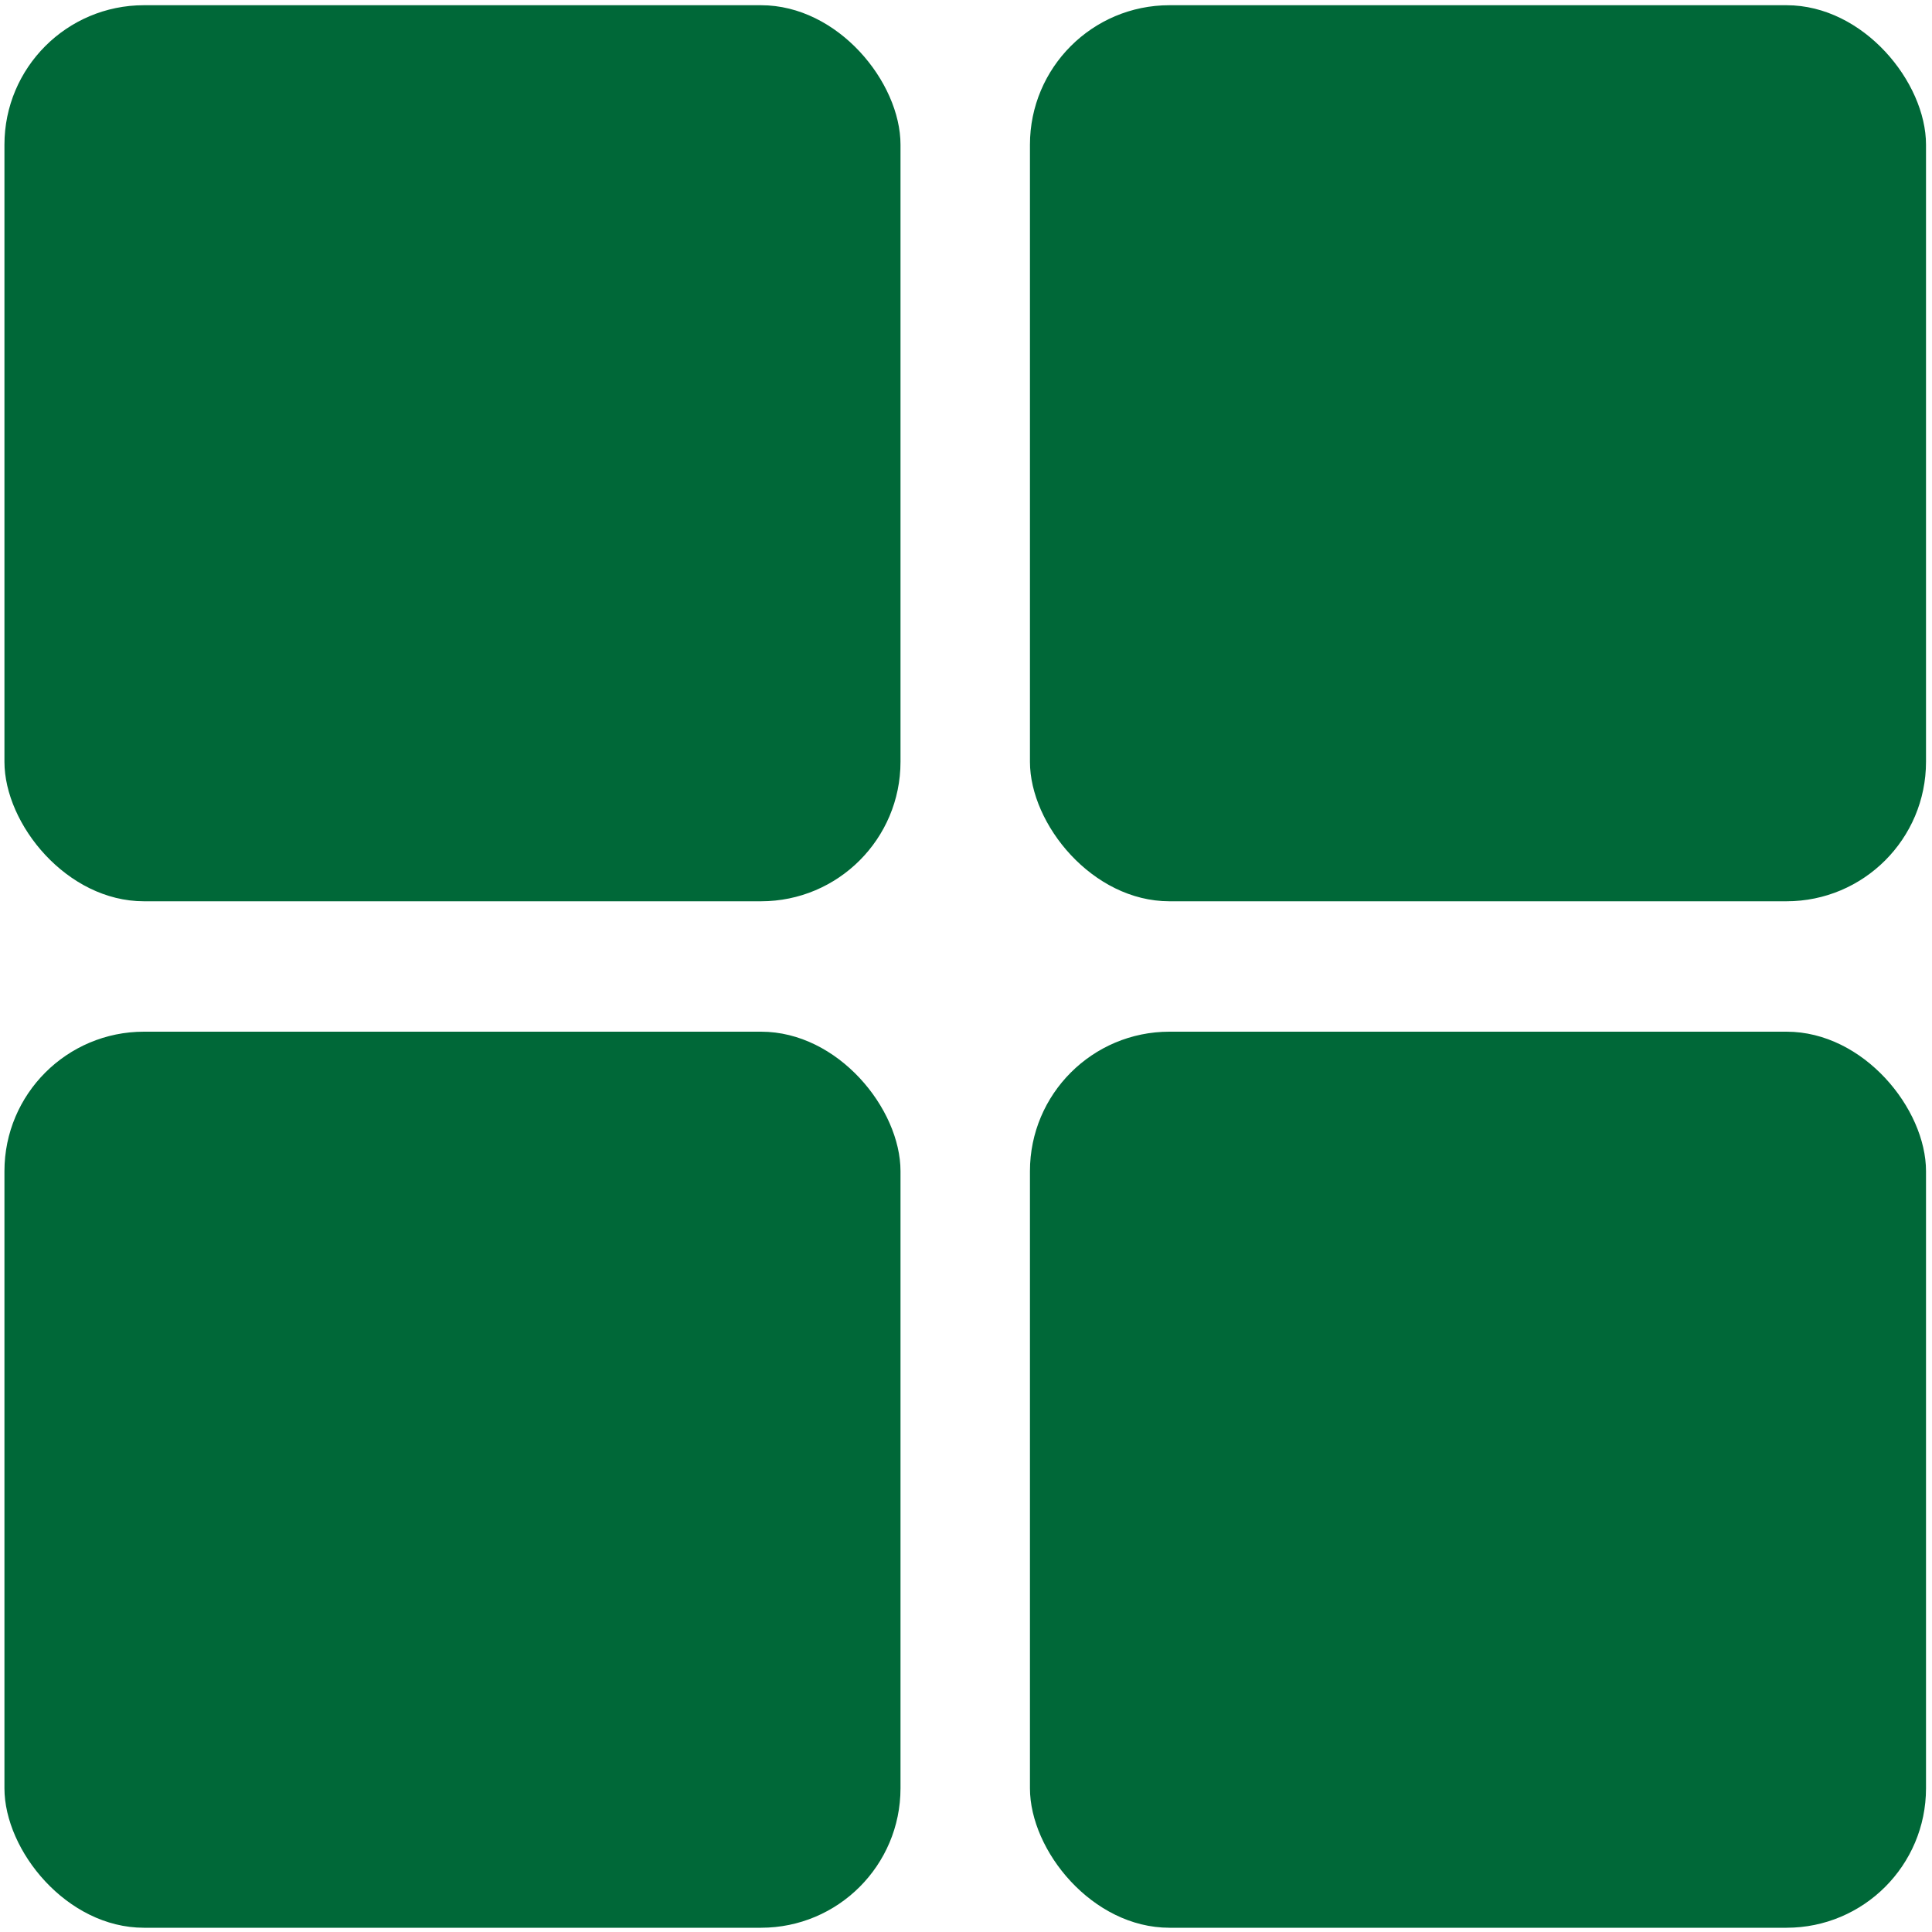
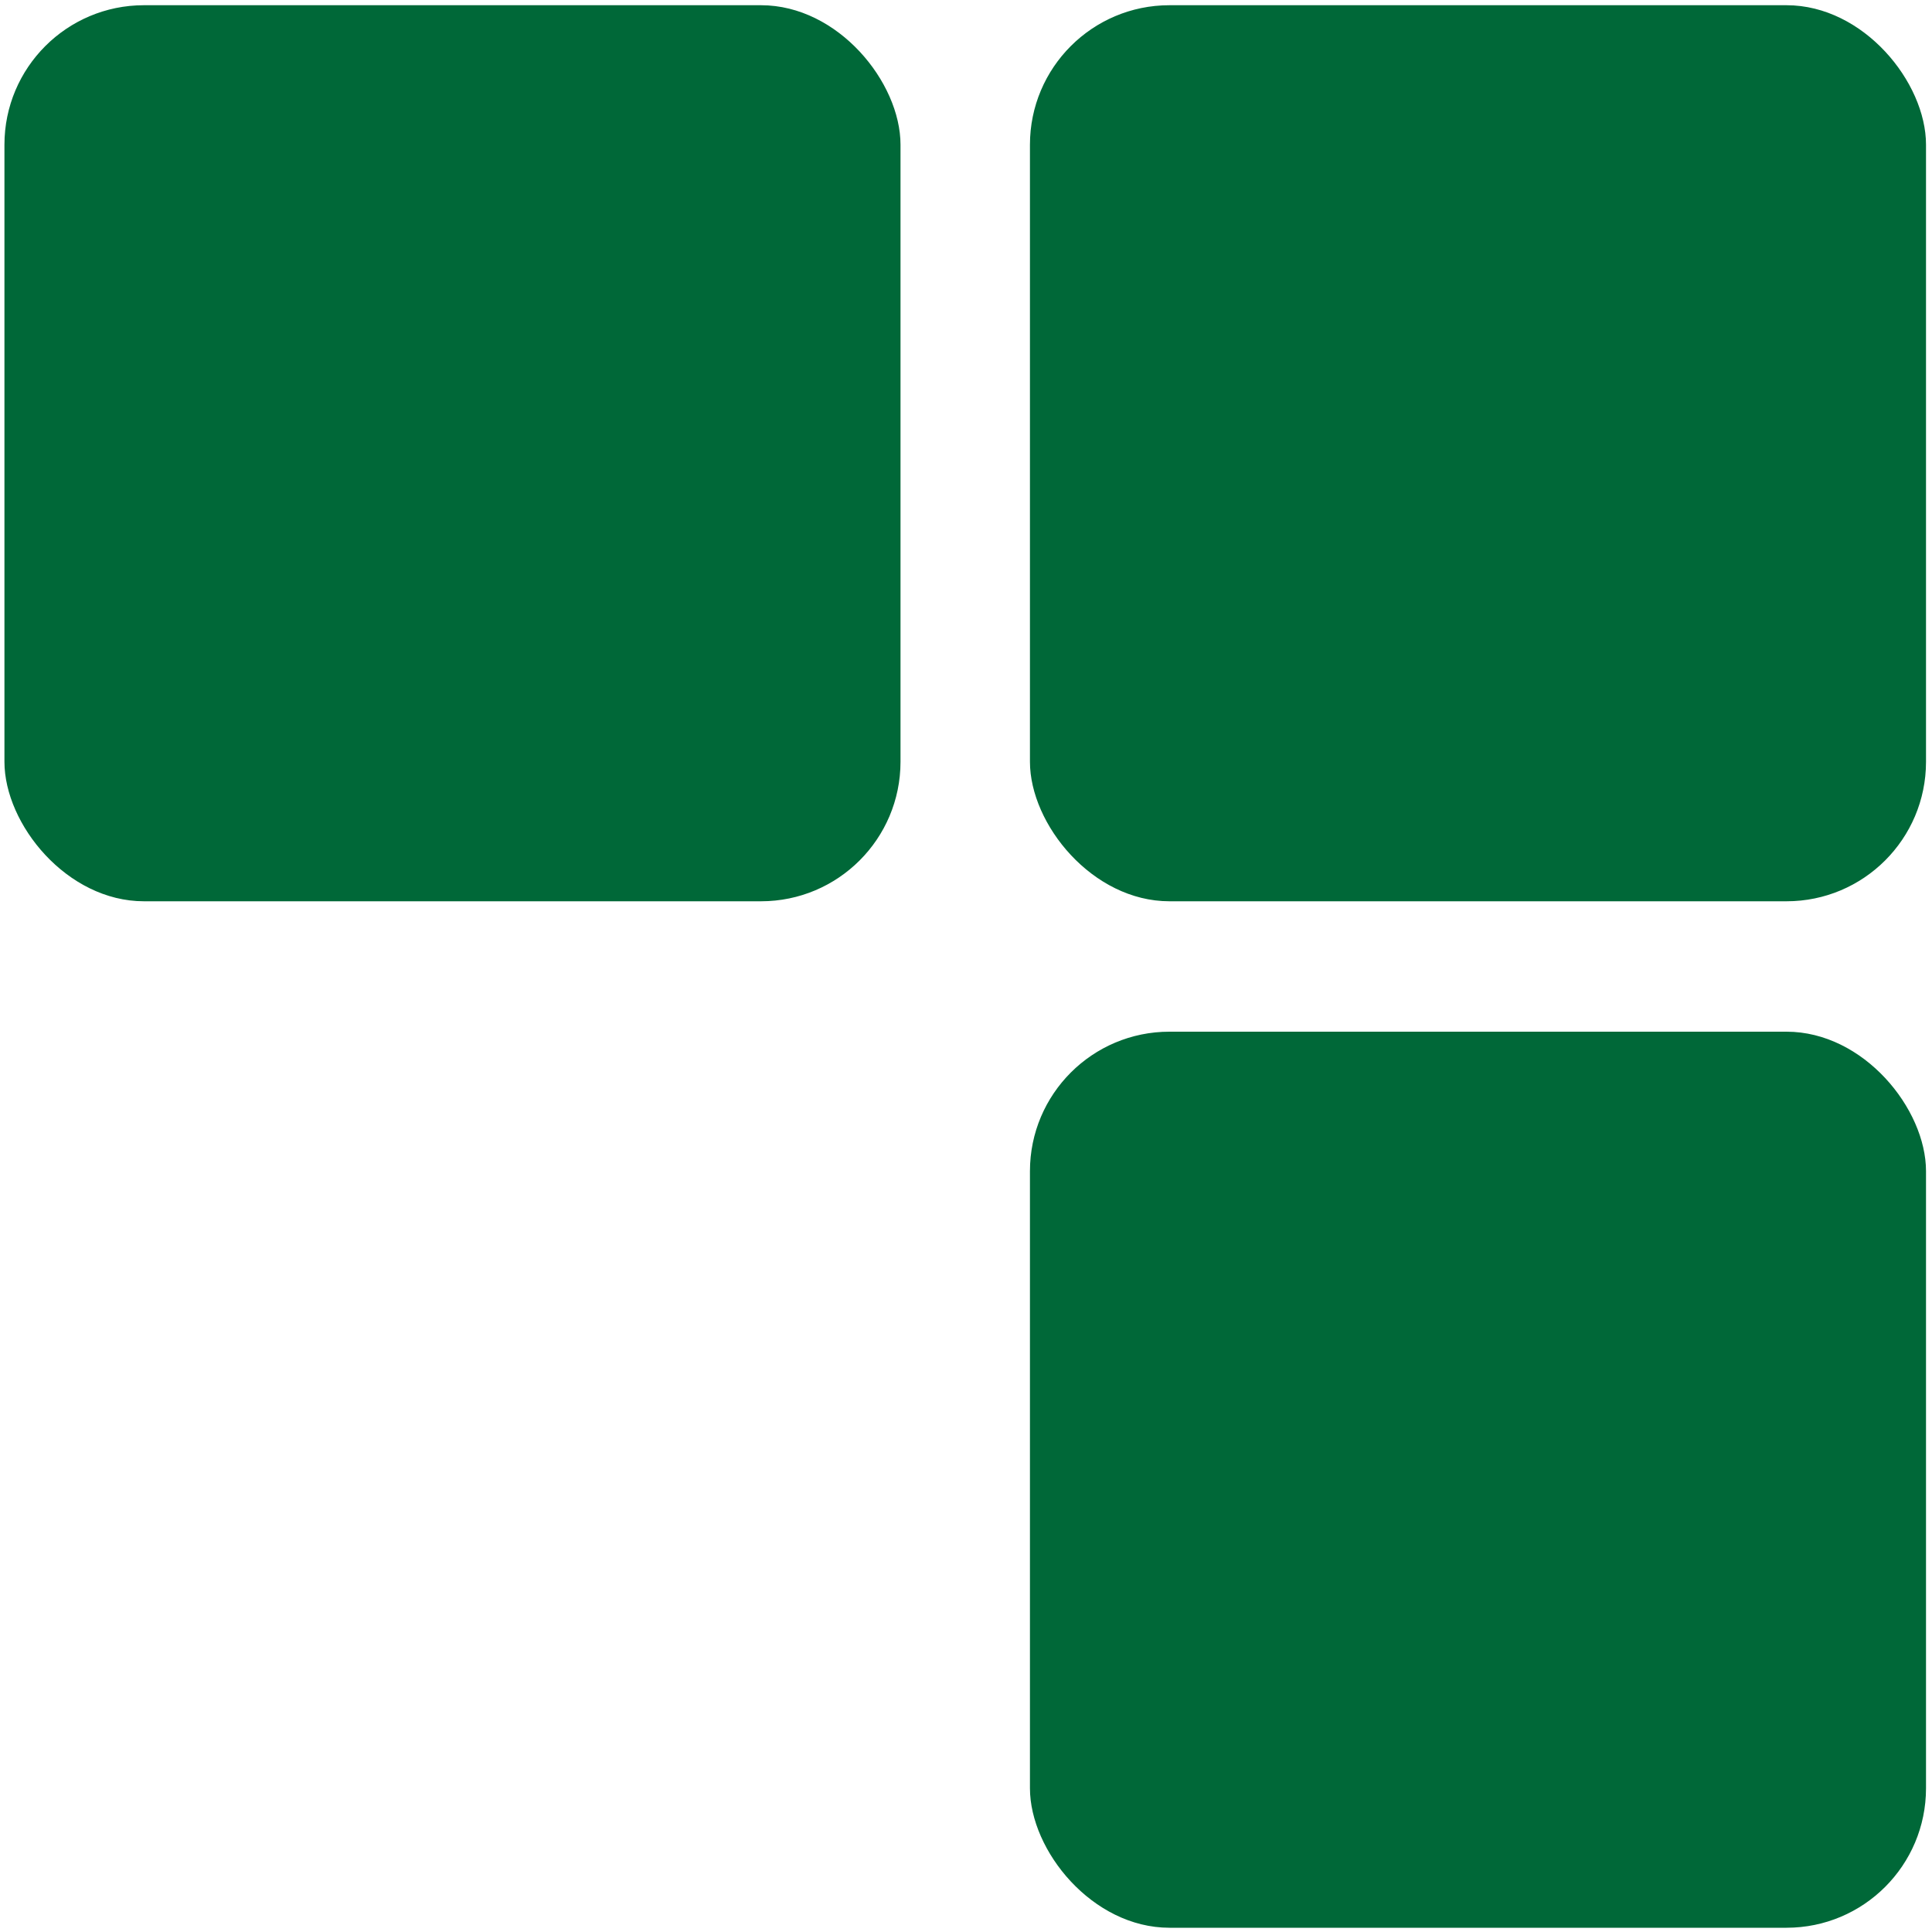
<svg xmlns="http://www.w3.org/2000/svg" id="Layer_1" data-name="Layer 1" viewBox="0 0 100 100">
  <defs>
    <style>
      .cls-1 {
        fill: #006838;
      }
    </style>
  </defs>
  <g>
-     <rect class="cls-1" x=".23" y="53.4" width="46.38" height="46.38" rx="7.22" ry="7.22" />
    <rect class="cls-1" x=".23" y=".27" width="46.38" height="46.38" rx="7.22" ry="7.22" />
  </g>
  <g>
    <rect class="cls-1" x="53.31" y="53.4" width="46.38" height="46.38" rx="7.22" ry="7.22" />
    <rect class="cls-1" x="53.31" y=".27" width="46.38" height="46.38" rx="7.22" ry="7.22" />
  </g>
</svg>